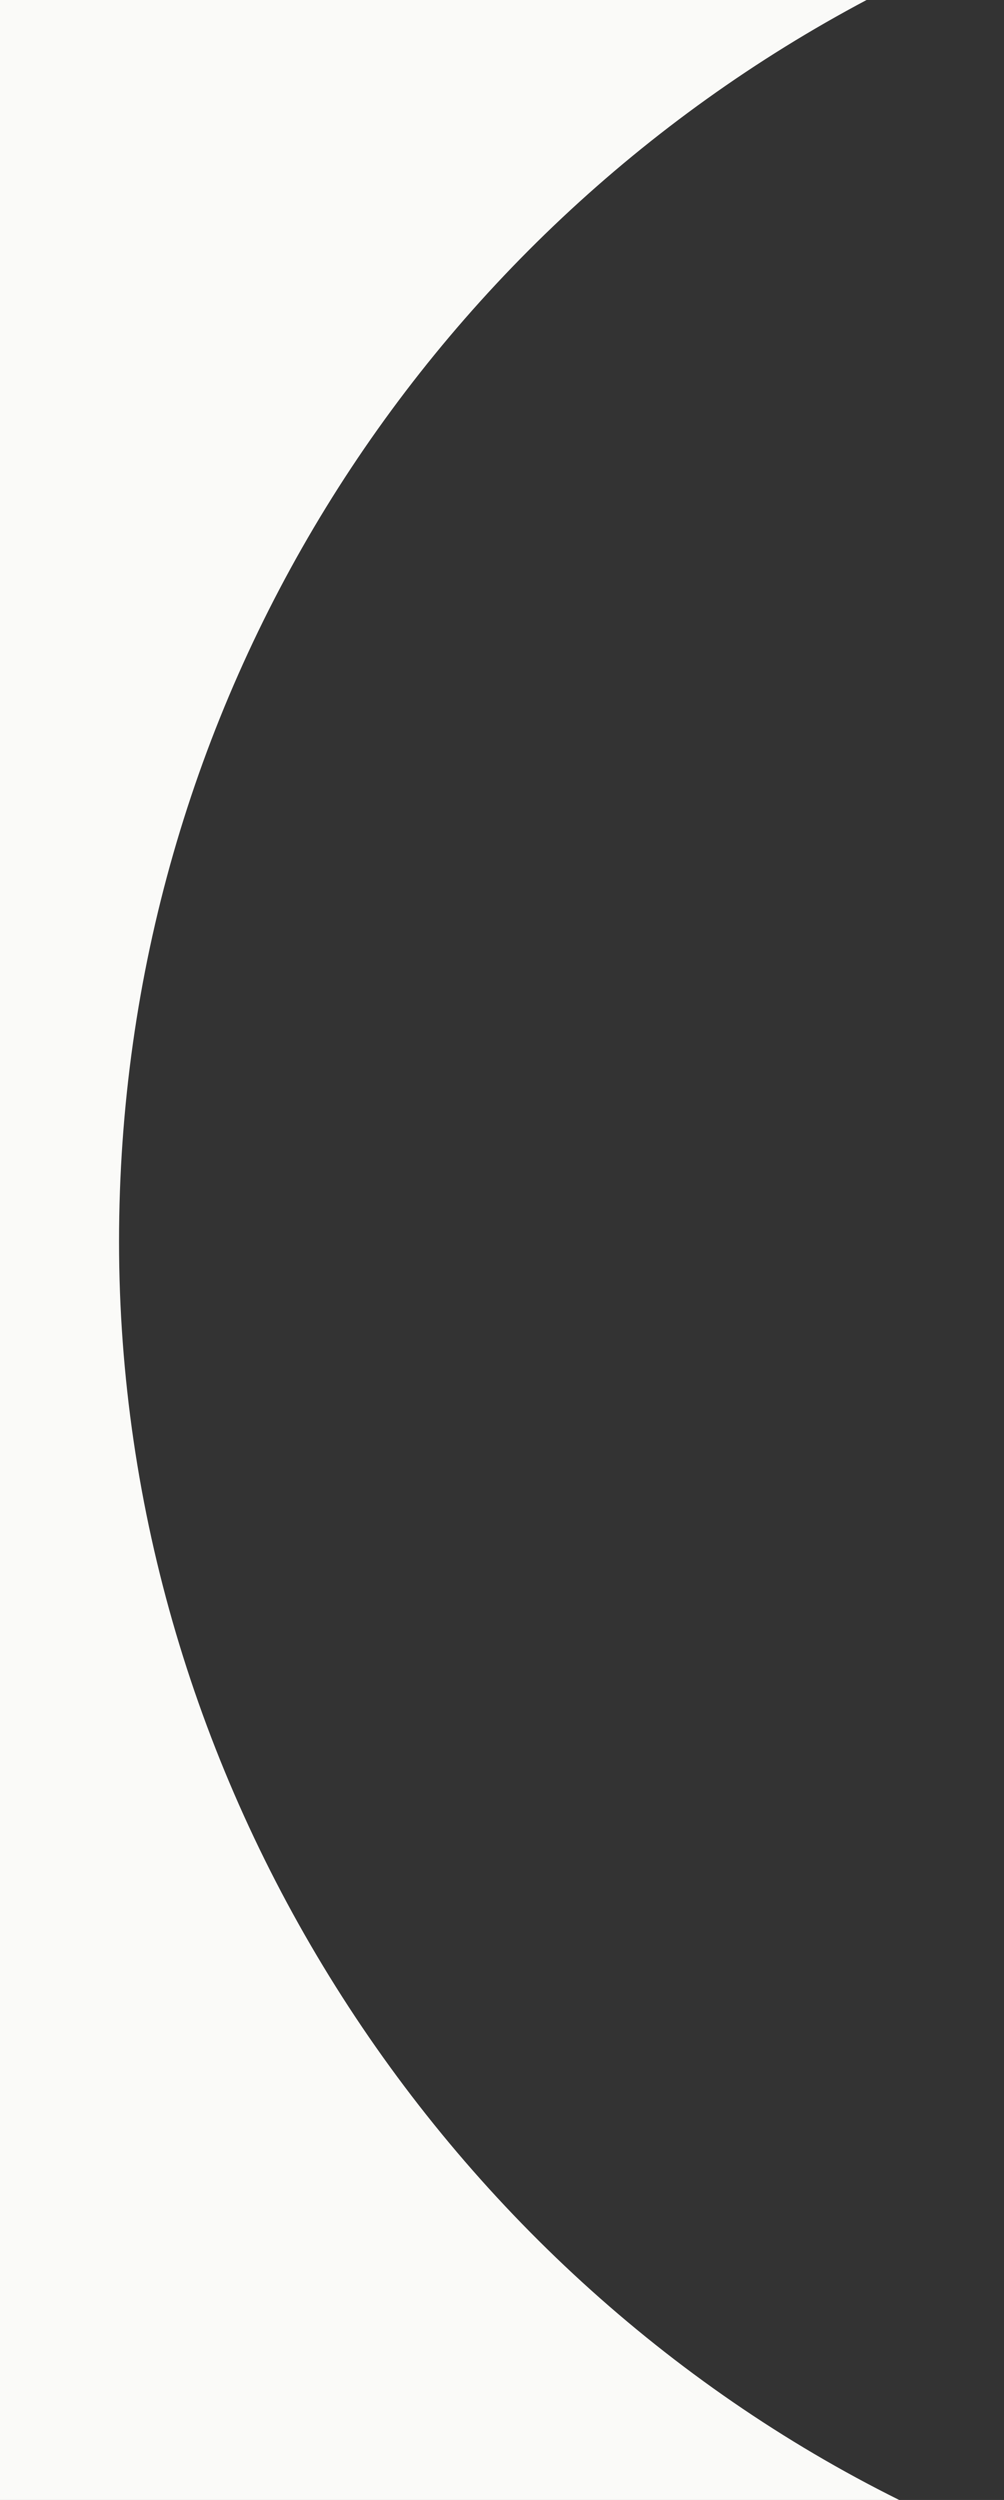
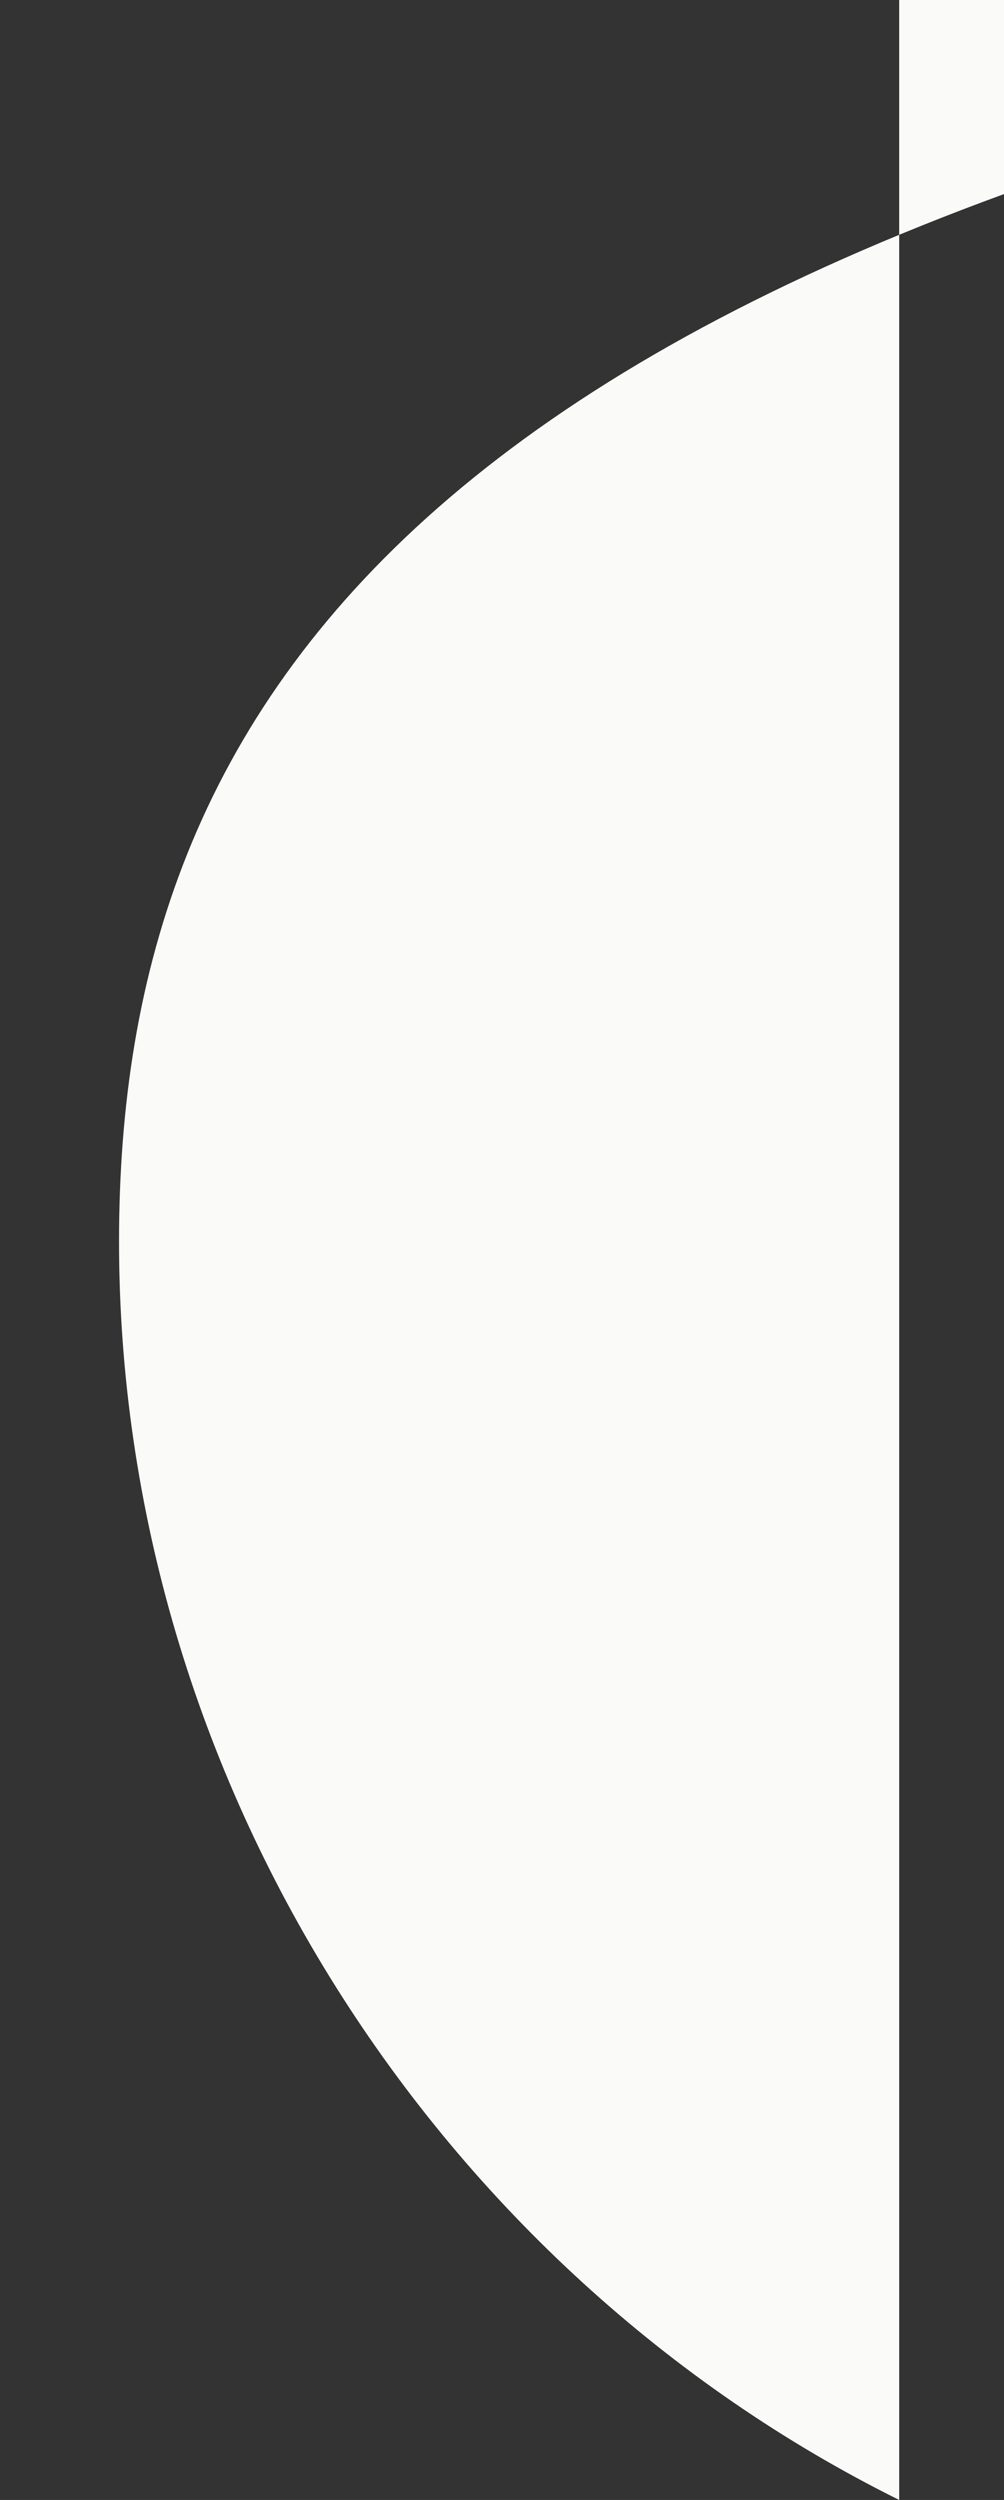
<svg xmlns="http://www.w3.org/2000/svg" id="Ebene_1" data-name="Ebene 1" version="1.1" viewBox="0 0 289.3 720">
  <rect x="0" y="0" width="289.3" height="720" fill="#333333" stroke="none" />
  <defs>
    <style>
      .cls-1 {
        fill: #fafaf8;
        stroke-width: 0px;
      }
    </style>
  </defs>
-   <path class="cls-1" d="M259.1,720H0V0h249.7C121.6,67.9,34.3,202.5,34.3,357.6s91.6,296.3,224.8,362.4Z" />
+   <path class="cls-1" d="M259.1,720V0h249.7C121.6,67.9,34.3,202.5,34.3,357.6s91.6,296.3,224.8,362.4Z" />
</svg>